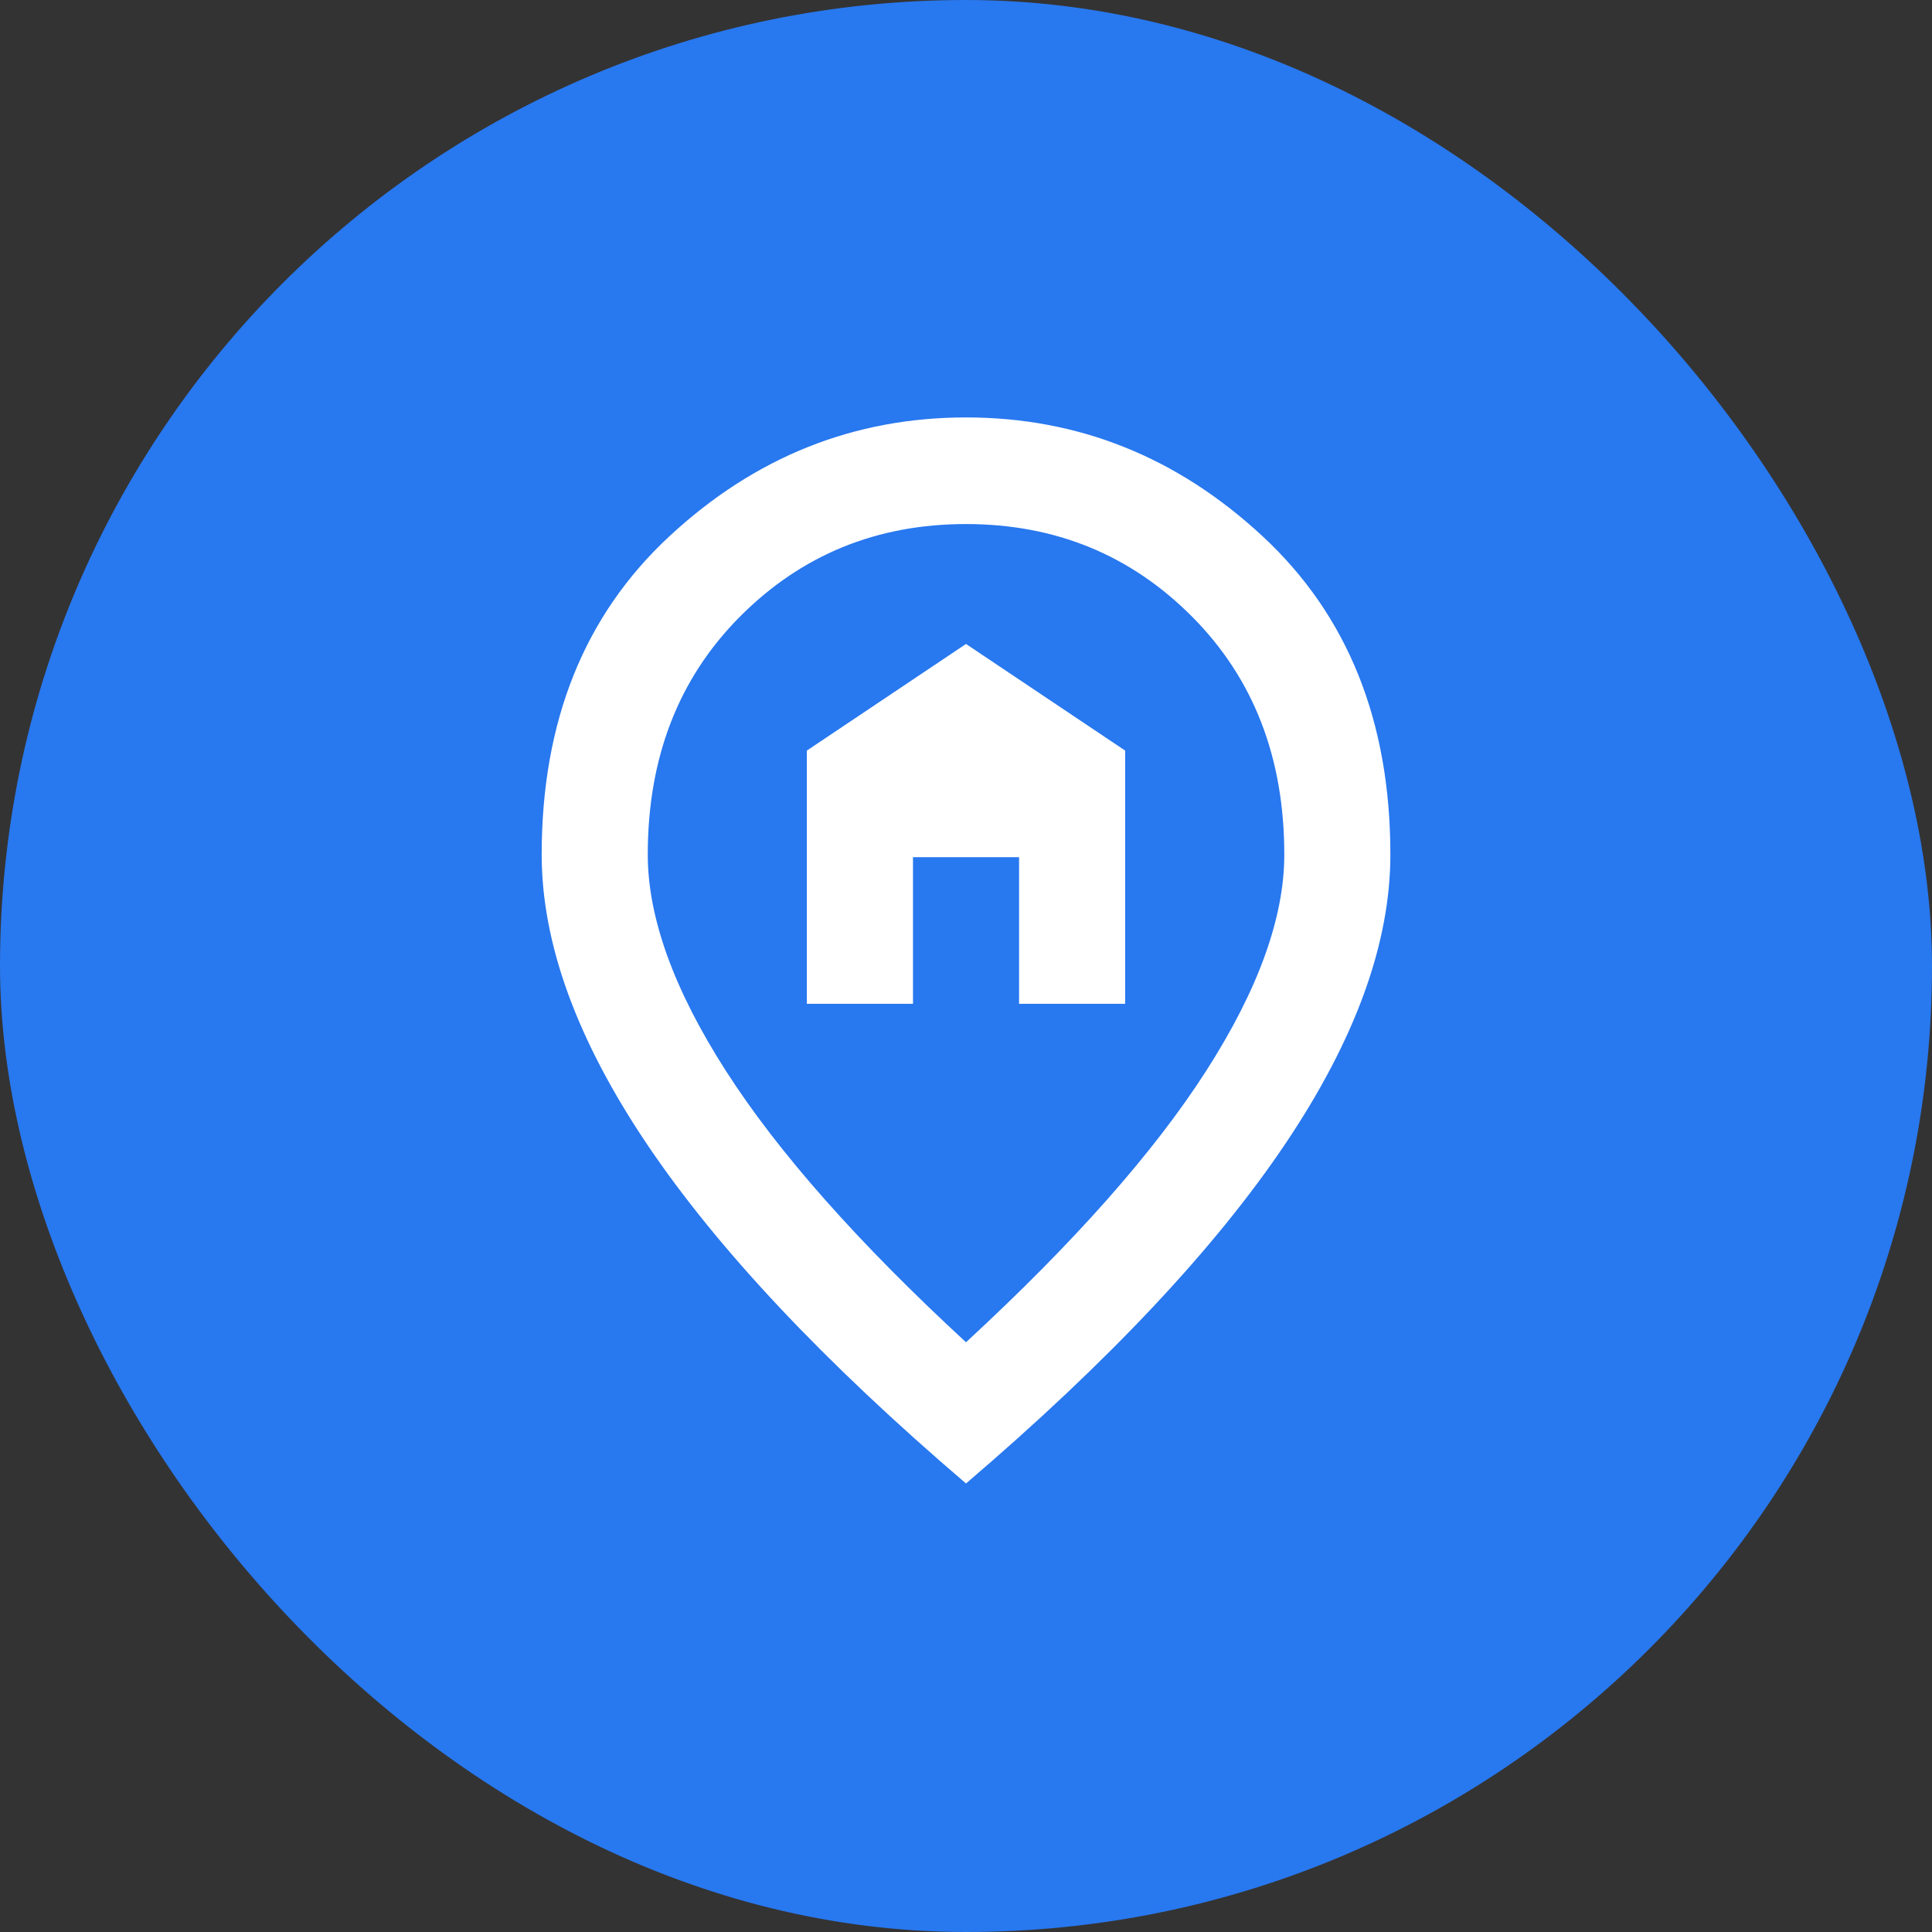
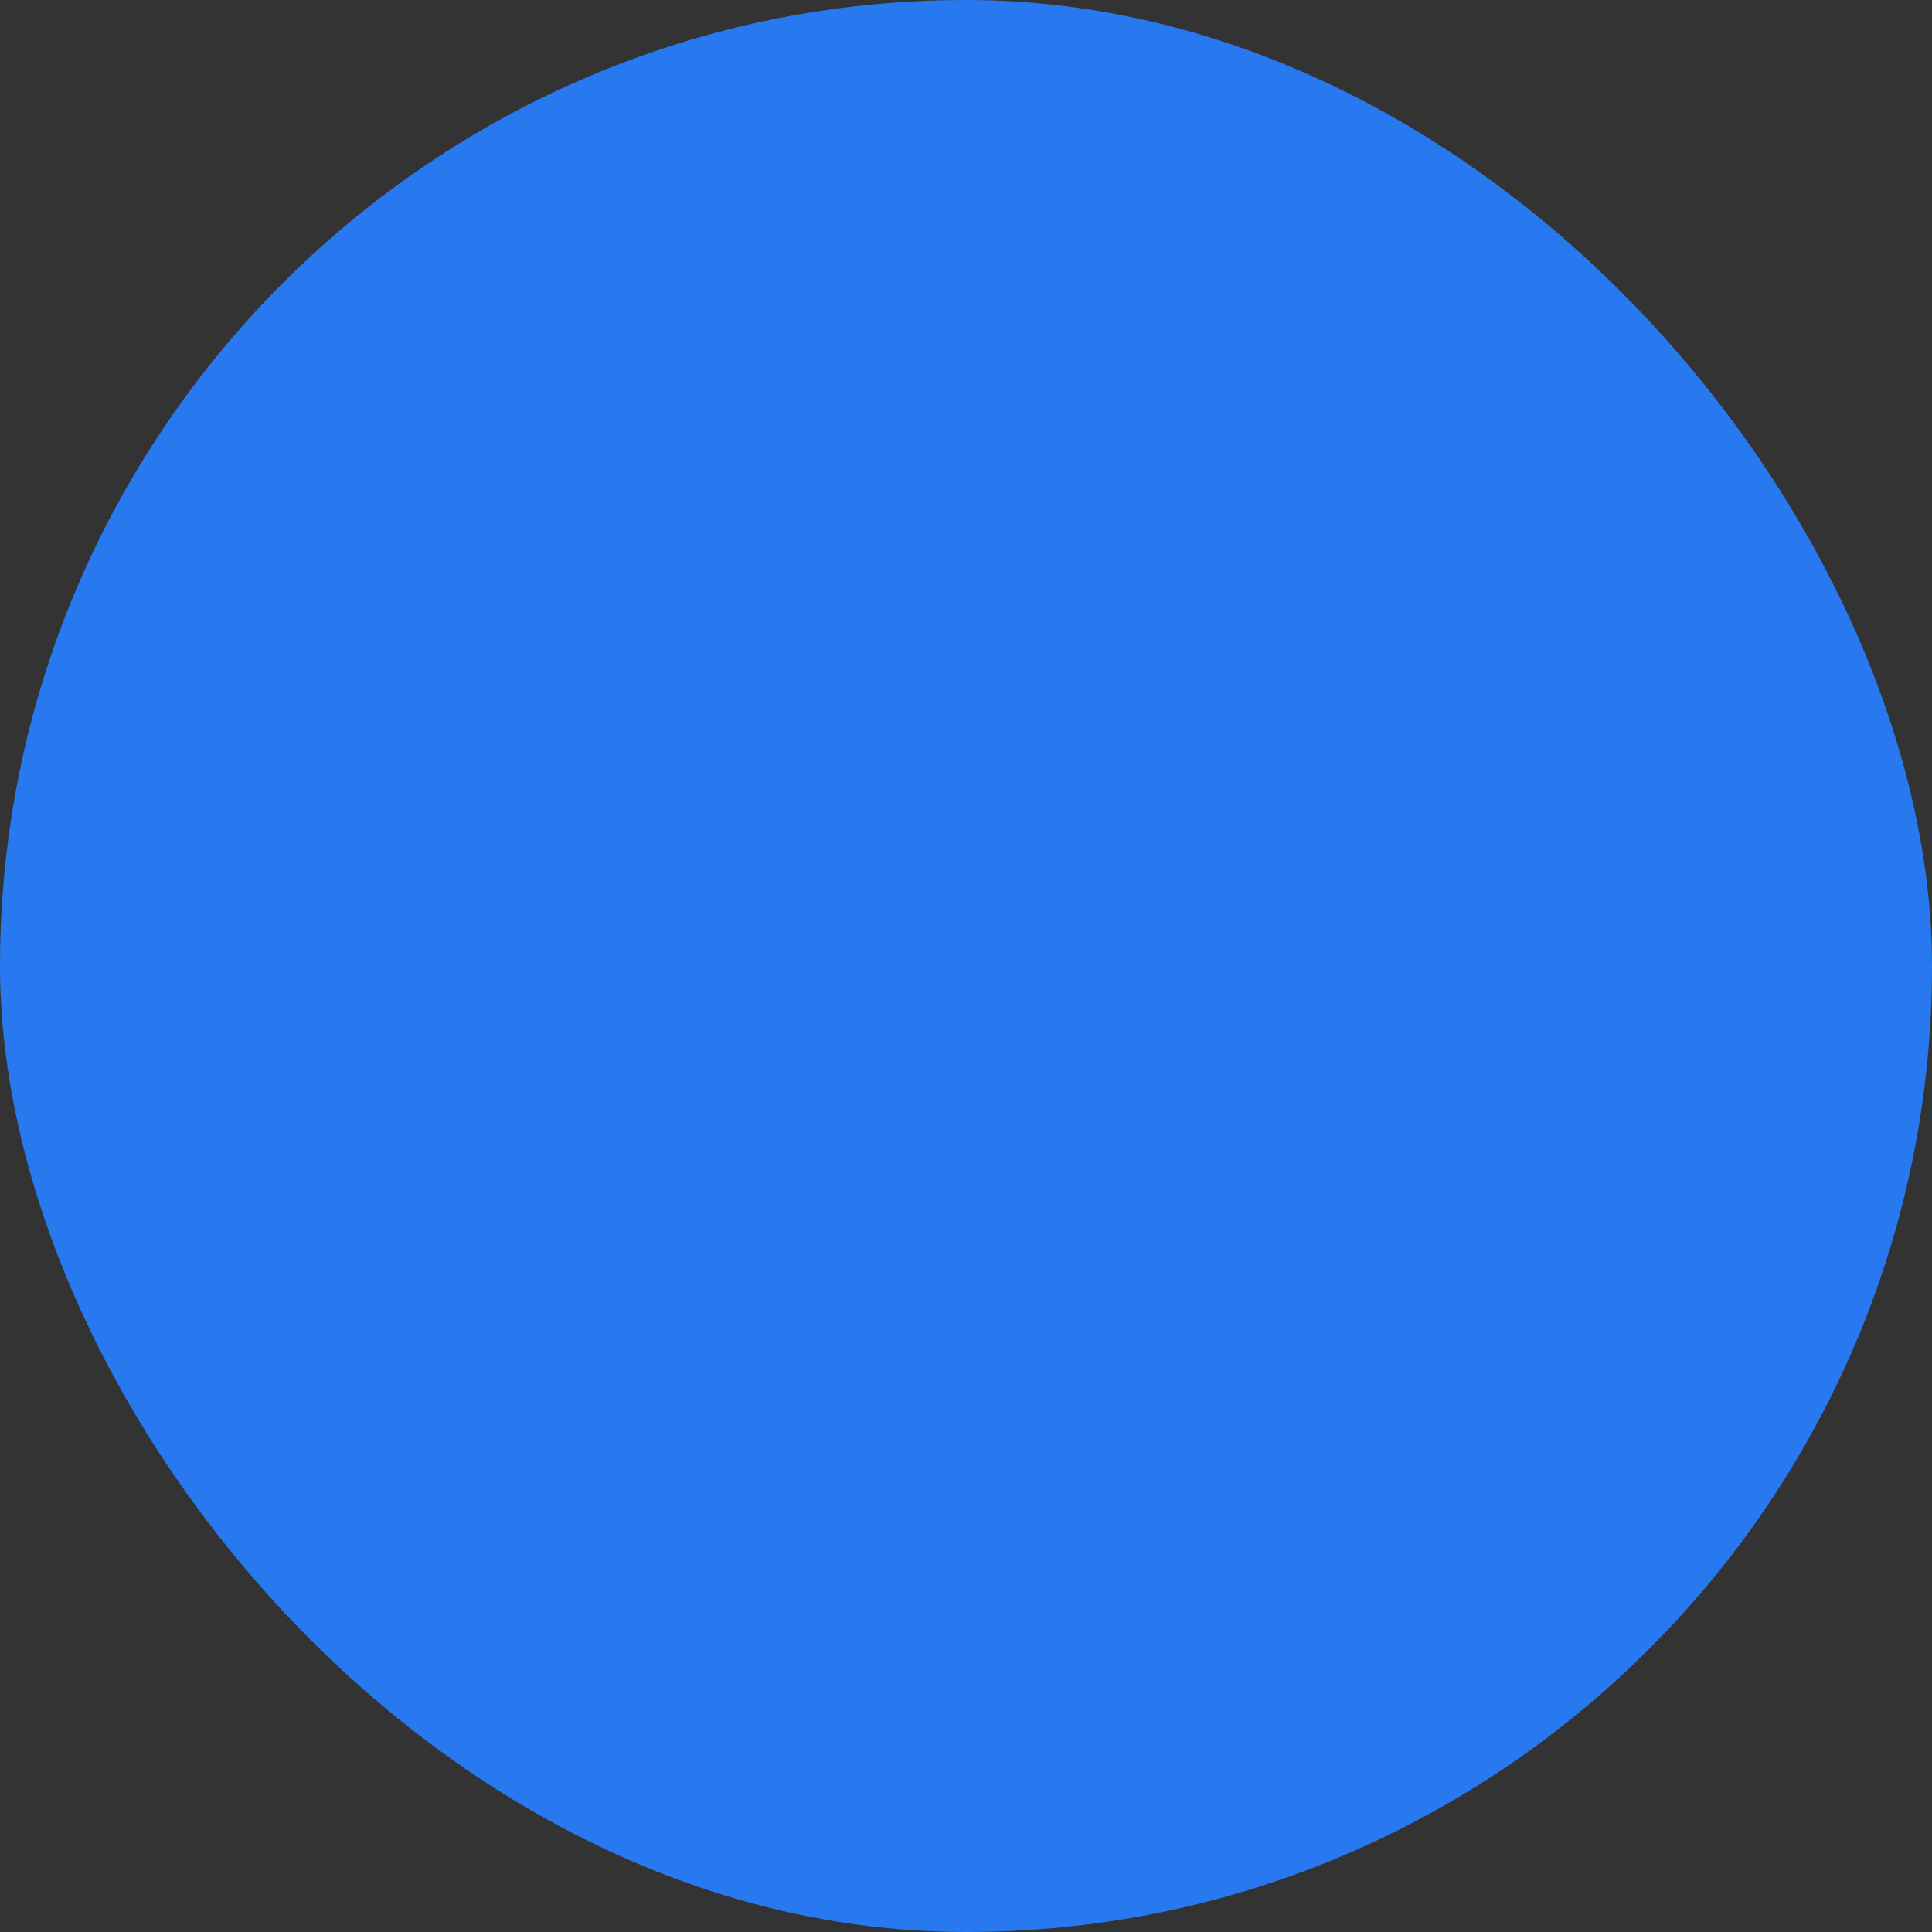
<svg xmlns="http://www.w3.org/2000/svg" width="32" height="32" viewBox="0 0 32 32" fill="none">
  <rect x="0" y="0" width="32" height="32" fill="#333333" stroke="none" />
  <rect width="32" height="32" rx="16" fill="#2878EF" />
-   <path d="M4 8C4 5.791 5.791 4 8 4H24C26.209 4 28 5.791 28 8V24C28 26.209 26.209 28 24 28H8C5.791 28 4 26.209 4 24V8Z" fill="#2878EF" />
-   <path d="M13.364 12.432V16.626H15.122V14.198H16.879V16.626H18.636V12.432L16 10.666L13.364 12.432ZM12.025 17.74C12.889 19.087 14.214 20.584 16 22.232C17.787 20.584 19.112 19.087 19.976 17.74C20.84 16.394 21.272 15.198 21.272 14.154C21.272 12.55 20.763 11.237 19.745 10.214C18.727 9.191 17.479 8.68 16 8.68C14.521 8.68 13.273 9.191 12.255 10.214C11.238 11.237 10.729 12.55 10.729 14.154C10.729 15.198 11.161 16.394 12.025 17.74ZM21.283 18.954C20.119 20.683 18.358 22.556 16 24.571C13.643 22.556 11.882 20.683 10.718 18.954C9.554 17.225 8.972 15.625 8.972 14.154C8.972 11.947 9.678 10.188 11.091 8.879C12.504 7.569 14.141 6.914 16 6.914C17.86 6.914 19.496 7.569 20.909 8.879C22.322 10.188 23.029 11.947 23.029 14.154C23.029 15.625 22.447 17.225 21.283 18.954Z" fill="white" />
+   <path d="M4 8C4 5.791 5.791 4 8 4H24C26.209 4 28 5.791 28 8V24H8C5.791 28 4 26.209 4 24V8Z" fill="#2878EF" />
</svg>